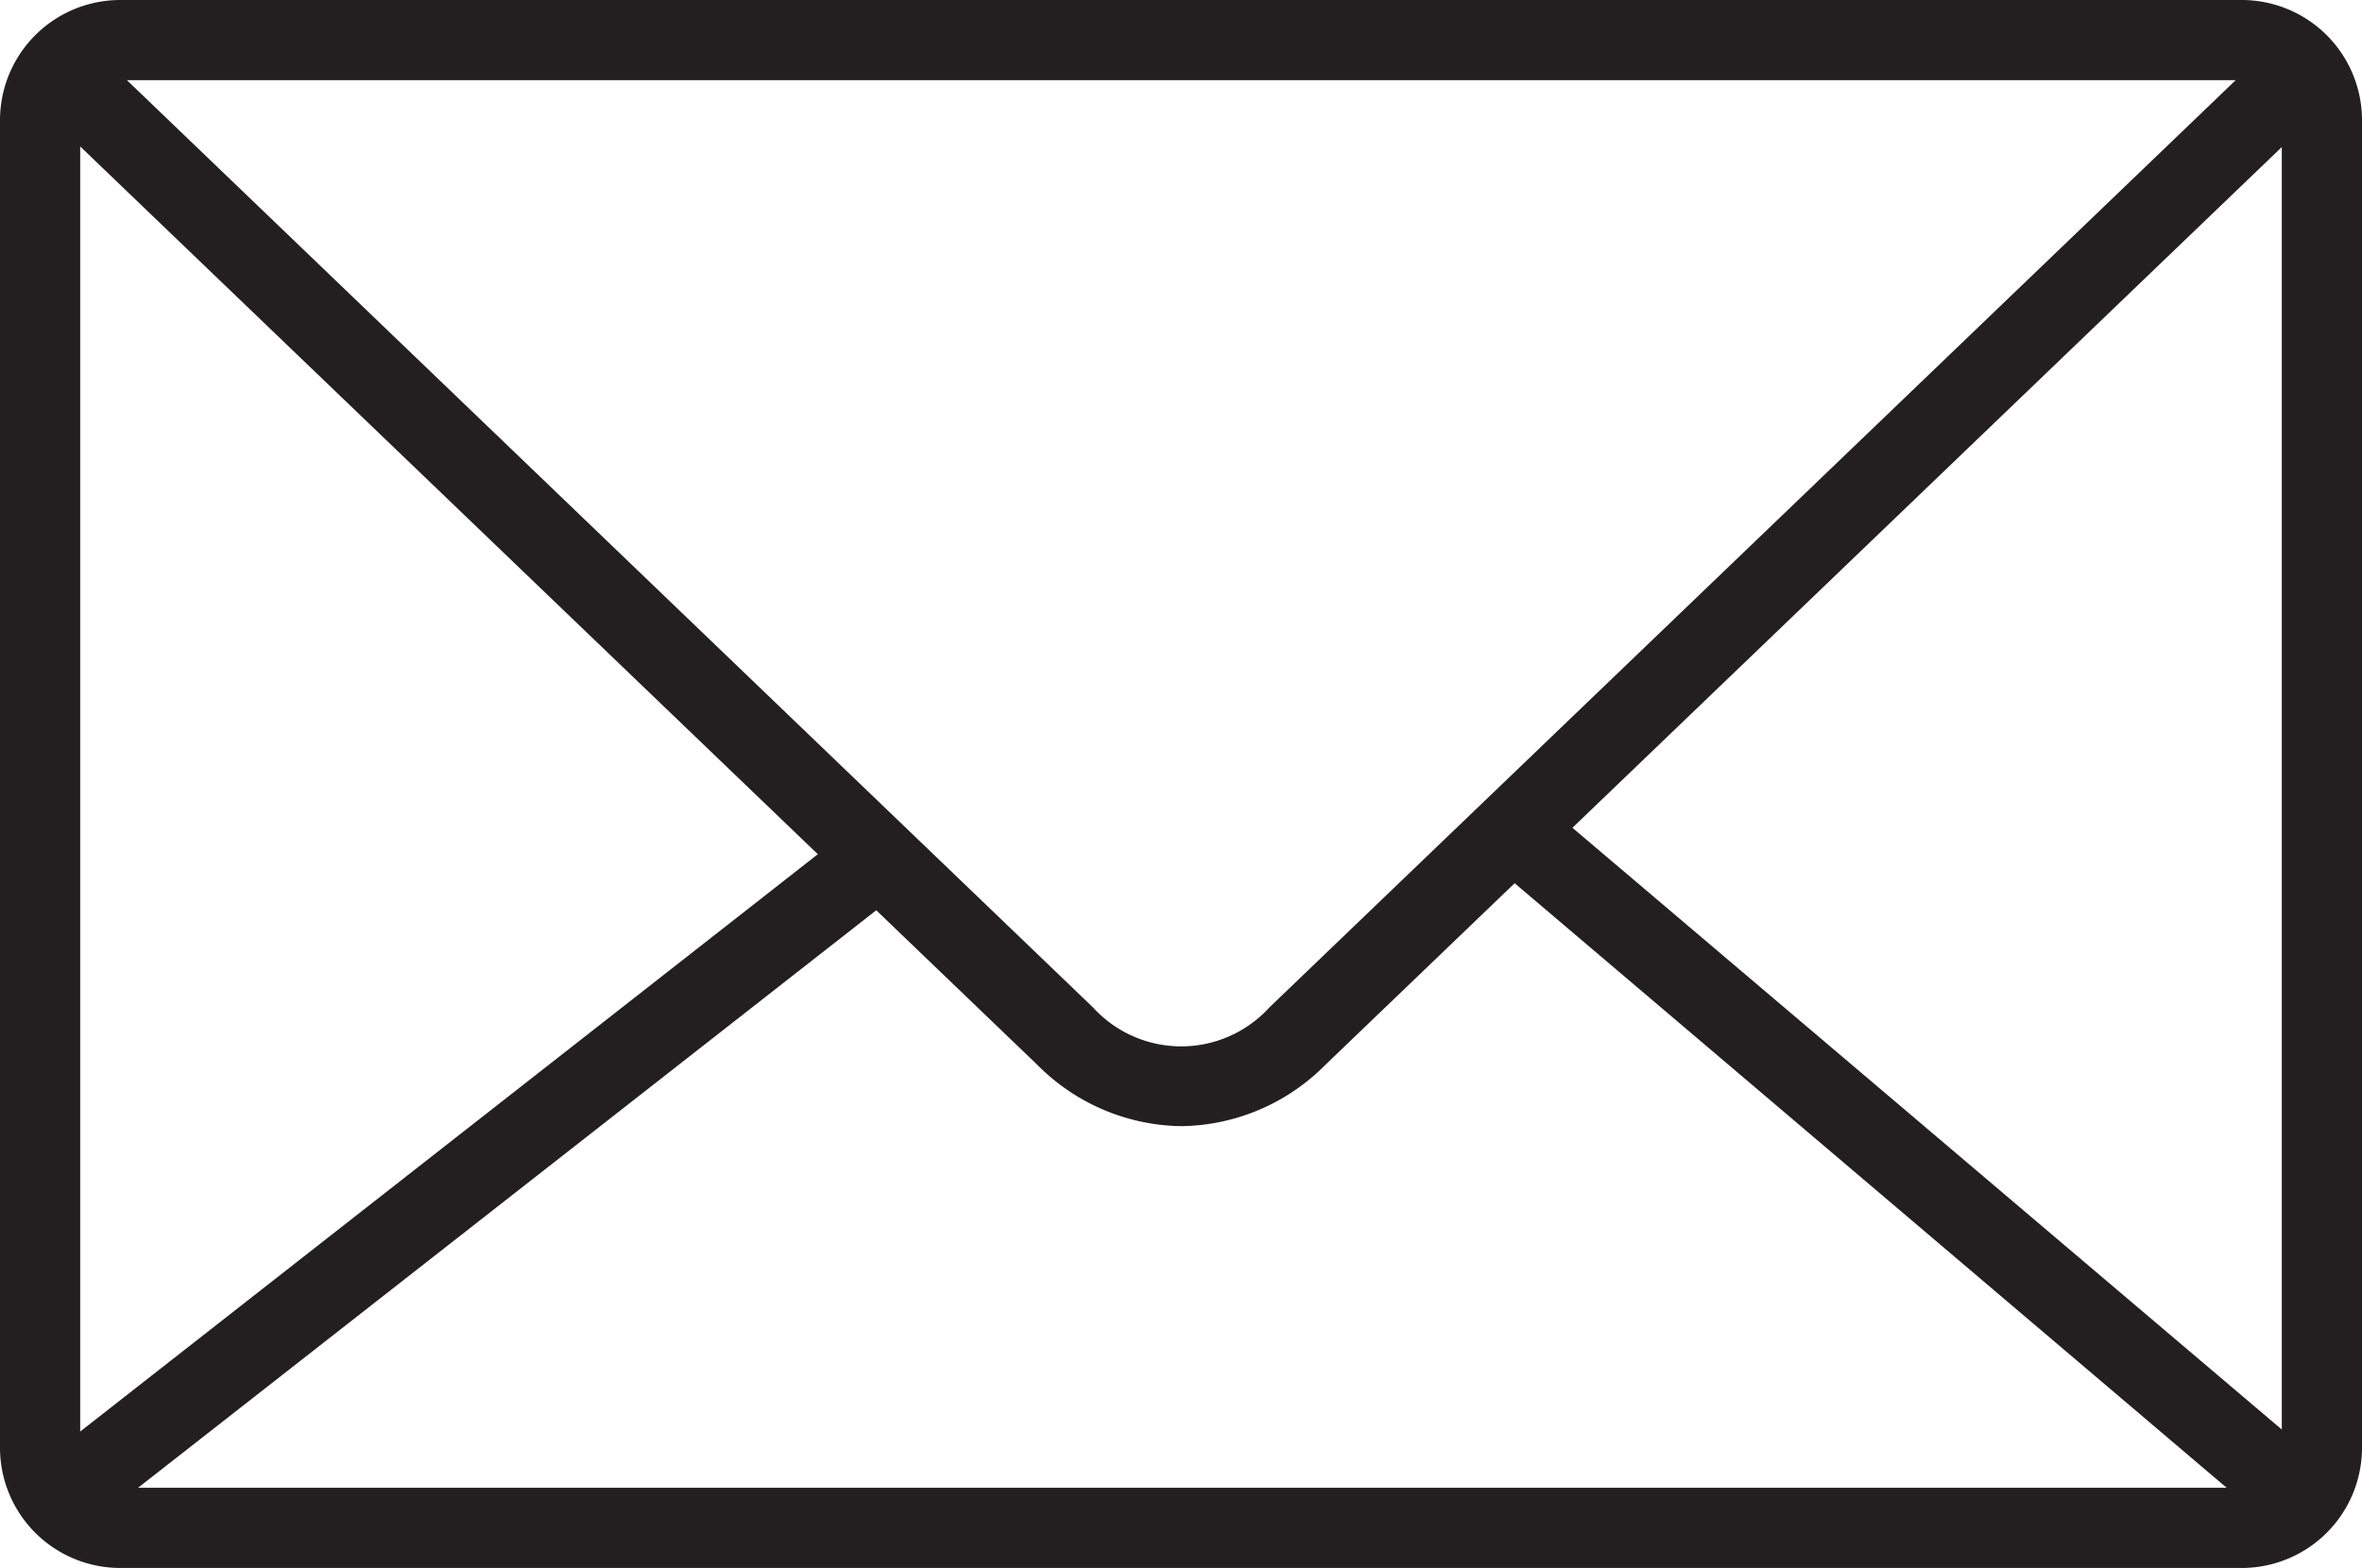
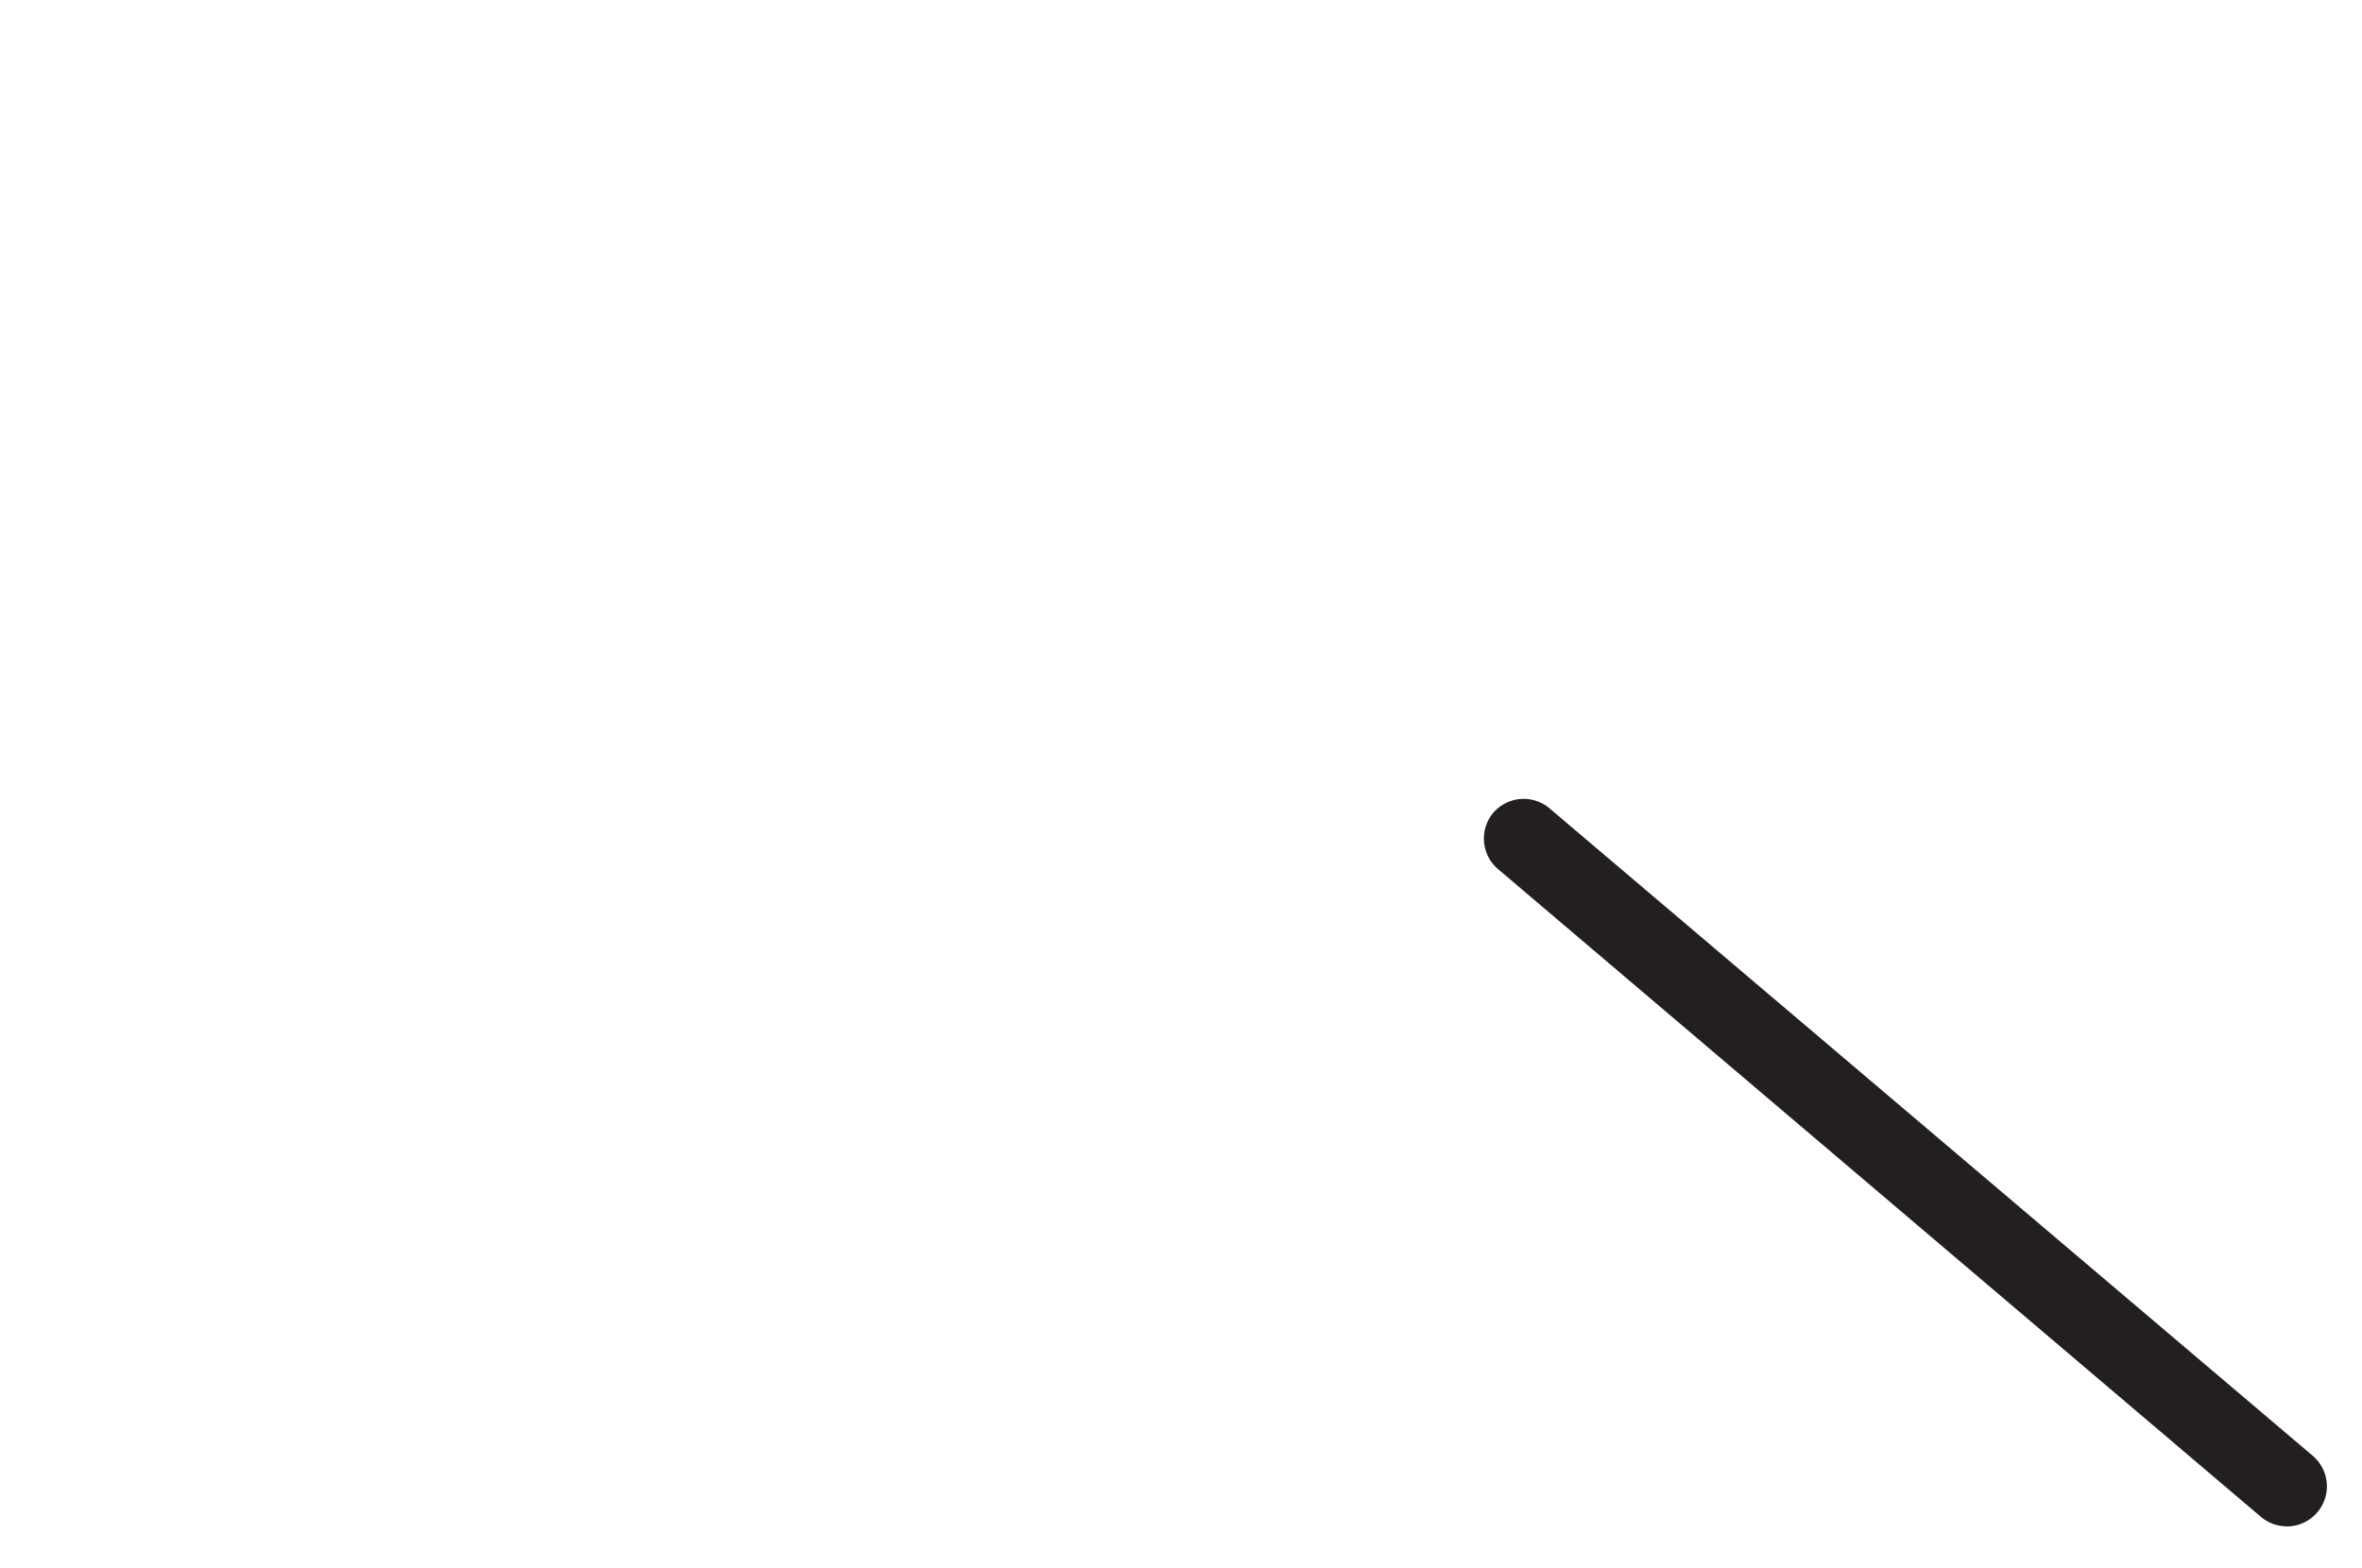
<svg xmlns="http://www.w3.org/2000/svg" width="29.451" height="19.555" viewBox="0 0 29.451 19.555">
  <g id="Mail" transform="translate(0.5 0.5)">
-     <path id="Rectangle_4041" data-name="Rectangle 4041" d="M1-.5H27.451a1.5,1.5,0,0,1,1.5,1.5V17.555a1.5,1.5,0,0,1-1.5,1.5H1a1.5,1.5,0,0,1-1.5-1.5V1A1.5,1.5,0,0,1,1-.5ZM27.451,18.055a.5.5,0,0,0,.5-.5V1a.5.5,0,0,0-.5-.5H1A.5.5,0,0,0,.5,1V17.555a.5.5,0,0,0,.5.5Z" fill="#231f20" />
-     <path id="Path_20797" data-name="Path 20797" d="M664.566,1805.833a2.574,2.574,0,0,1-1.792-.765L650.408,1793.2a.5.5,0,1,1,.693-.721l12.367,11.873a1.488,1.488,0,0,0,2.2,0l12.371-11.874a.5.5,0,0,1,.693.721l-12.37,11.873A2.571,2.571,0,0,1,664.566,1805.833Z" transform="translate(-650.34 -1792.288)" fill="#231f20" />
-     <path id="Path_27950" data-name="Path 27950" d="M0,12.208a.5.5,0,0,1-.394-.192.5.5,0,0,1,.086-.7L9.651,3.52a.5.5,0,1,1,.616.787L.308,12.1A.5.5,0,0,1,0,12.208Z" transform="translate(0.438 6.327)" fill="#231f20" />
    <path id="Line_12226" data-name="Line 12226" d="M9.513,8.58a.5.5,0,0,1-.323-.119L-.324.381a.5.5,0,0,1-.057-.7.5.5,0,0,1,.7-.057L9.837,7.7a.5.5,0,0,1-.324.881Z" transform="translate(18.5 9.956)" fill="#231f20" />
  </g>
</svg>